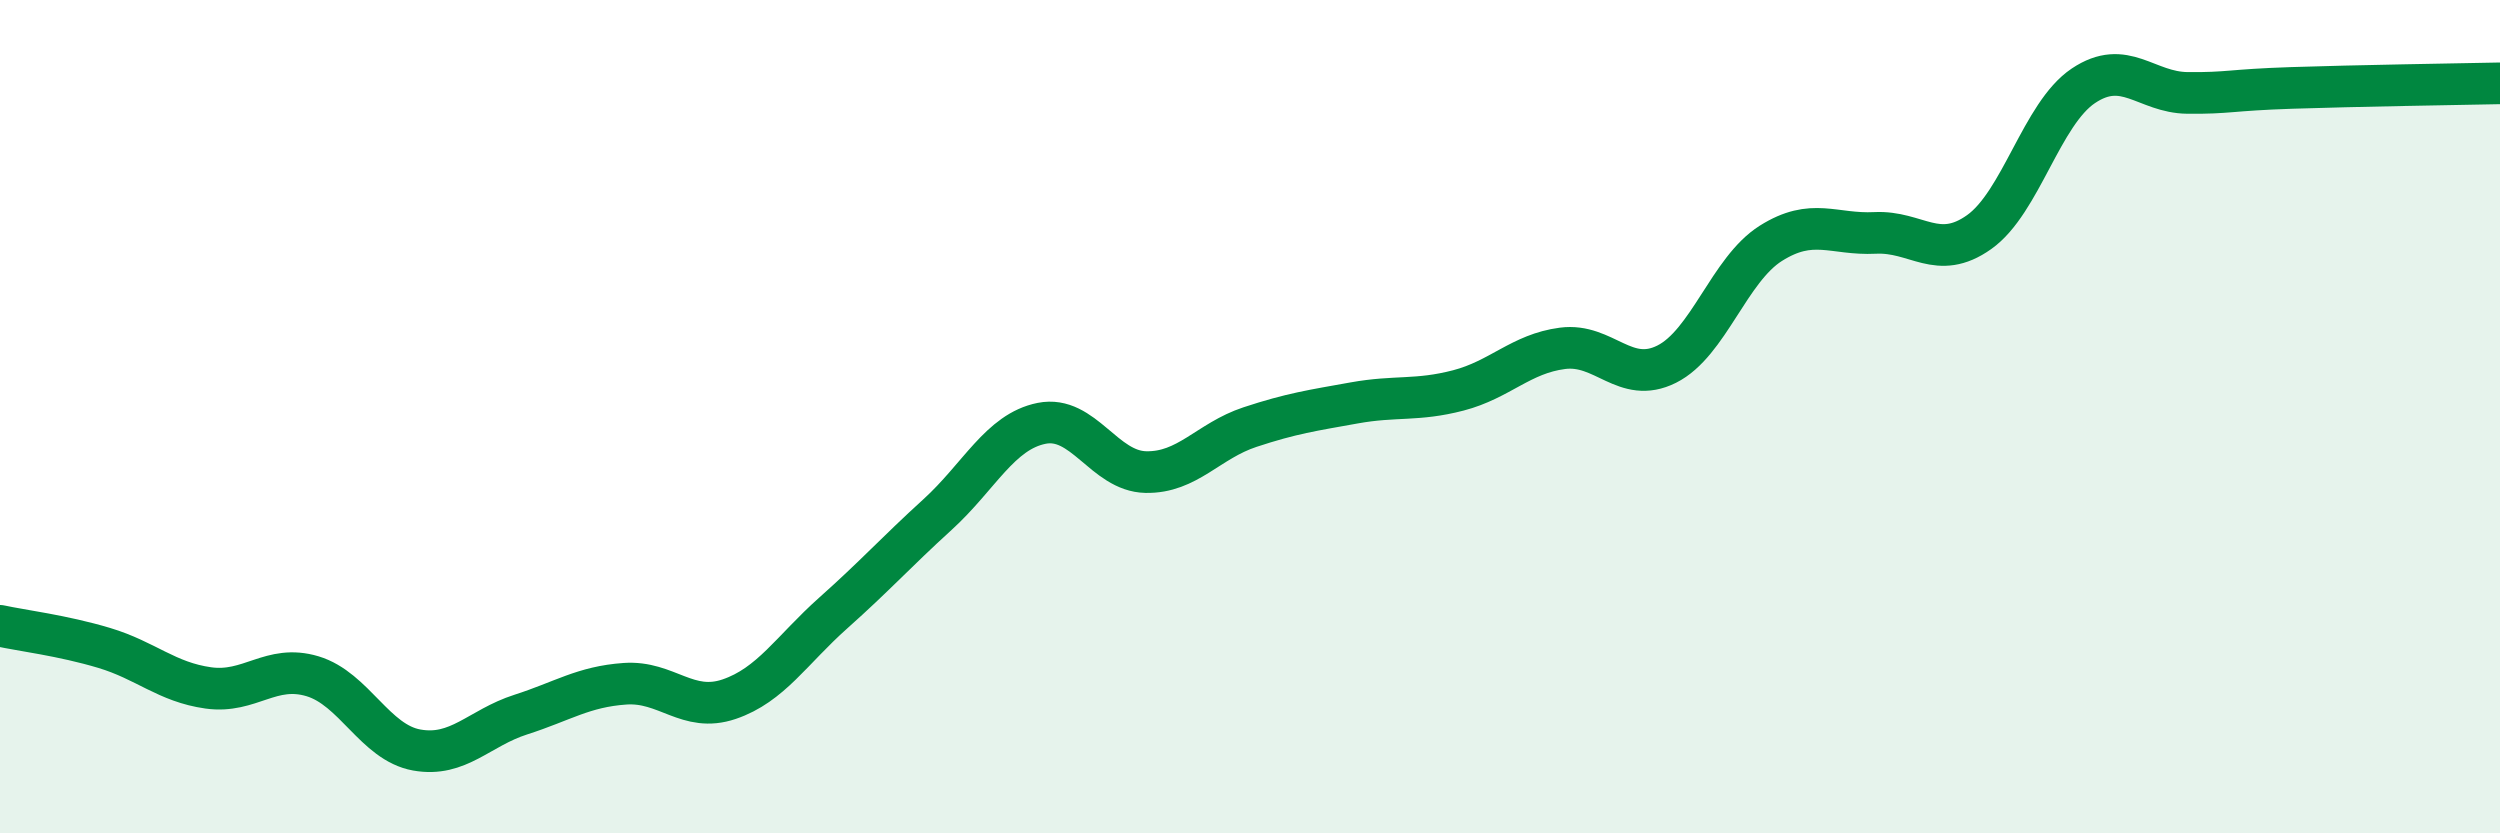
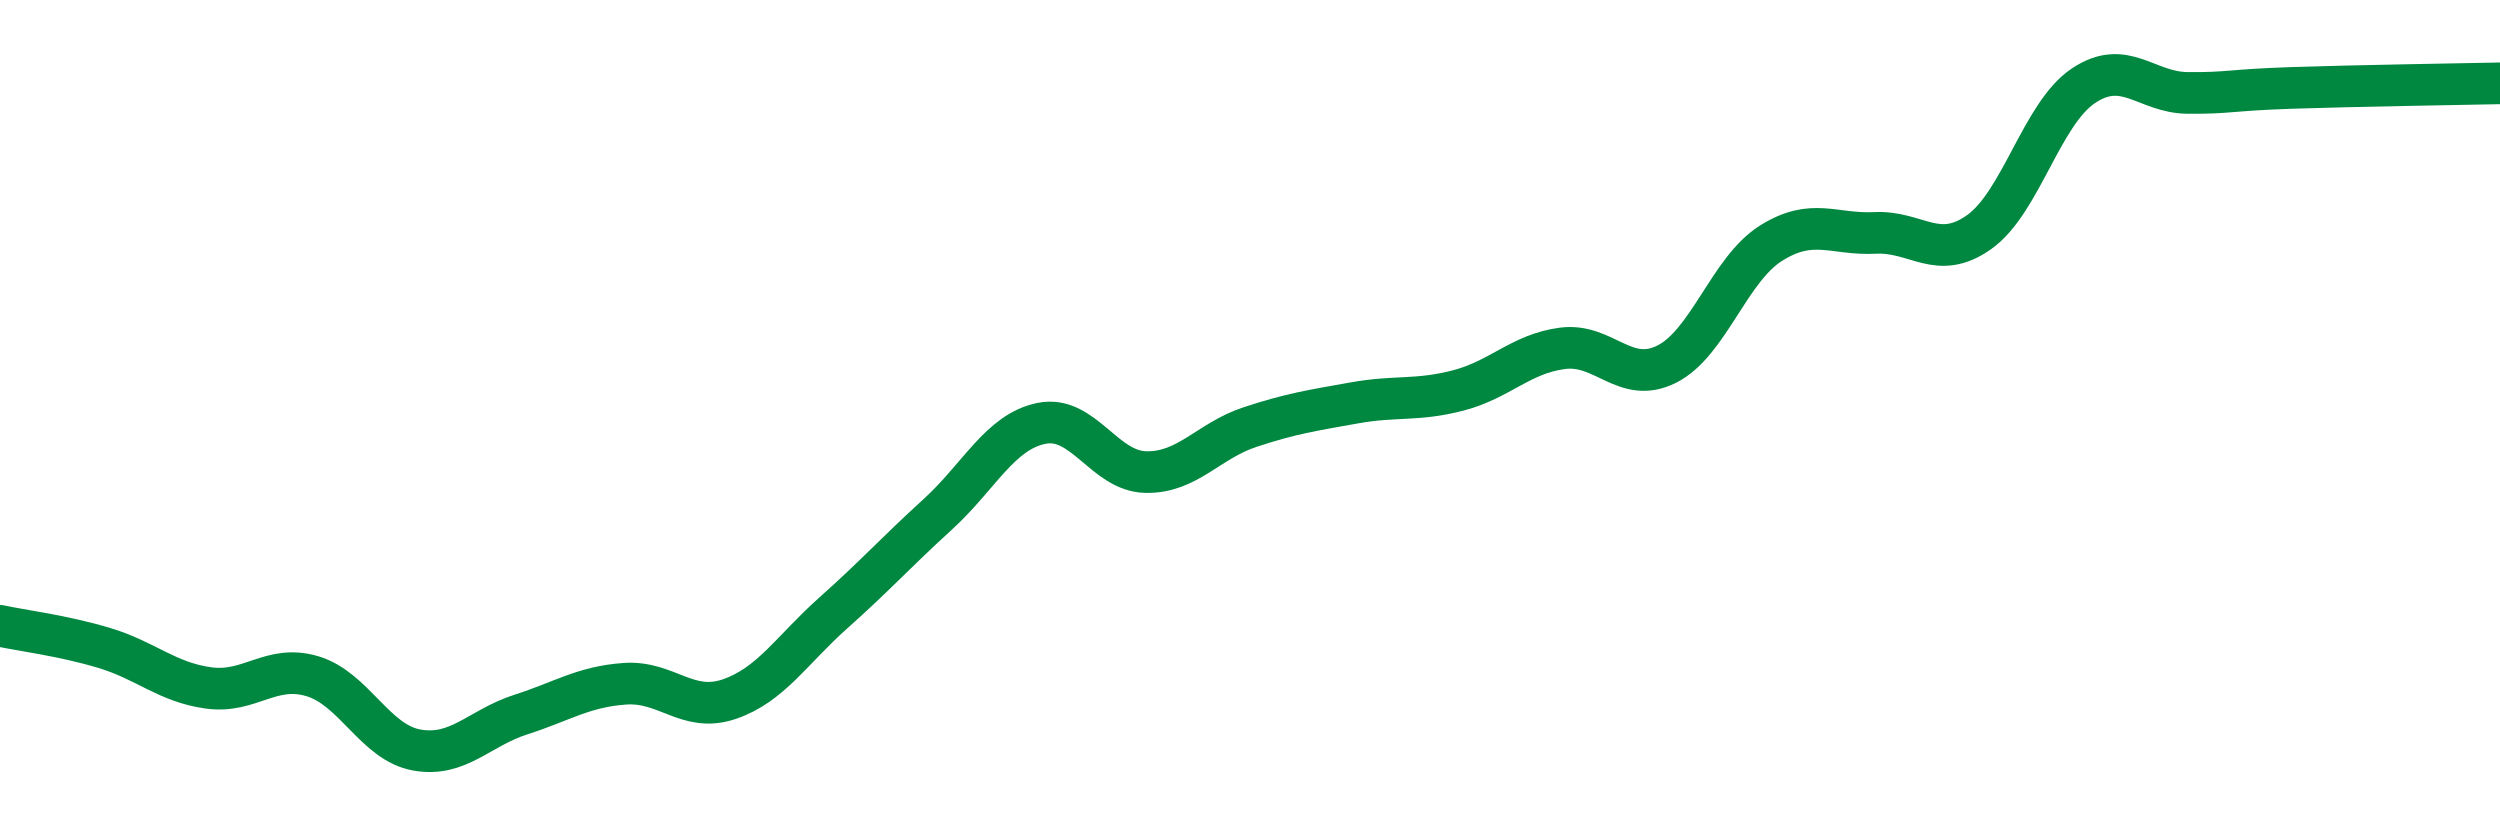
<svg xmlns="http://www.w3.org/2000/svg" width="60" height="20" viewBox="0 0 60 20">
-   <path d="M 0,15.02 C 0.5,15.13 1.5,15.25 2.5,15.55 C 3.5,15.85 4,16.37 5,16.51 C 6,16.65 6.5,15.93 7.5,16.23 C 8.5,16.53 9,17.82 10,18 C 11,18.18 11.5,17.47 12.5,17.15 C 13.5,16.83 14,16.48 15,16.41 C 16,16.34 16.5,17.12 17.5,16.78 C 18.5,16.44 19,15.6 20,14.71 C 21,13.82 21.5,13.26 22.5,12.35 C 23.5,11.44 24,10.36 25,10.16 C 26,9.96 26.5,11.31 27.5,11.33 C 28.5,11.35 29,10.58 30,10.25 C 31,9.92 31.5,9.85 32.5,9.67 C 33.5,9.49 34,9.63 35,9.37 C 36,9.11 36.5,8.49 37.5,8.36 C 38.5,8.23 39,9.24 40,8.74 C 41,8.24 41.5,6.47 42.5,5.84 C 43.5,5.21 44,5.64 45,5.59 C 46,5.54 46.5,6.28 47.5,5.57 C 48.5,4.86 49,2.73 50,2.06 C 51,1.39 51.5,2.22 52.5,2.23 C 53.5,2.24 53.5,2.16 55,2.11 C 56.5,2.06 59,2.02 60,2L60 20L0 20Z" fill="#008740" opacity="0.1" stroke-linecap="round" stroke-linejoin="round" />
  <path d="M 0,15.02 C 0.5,15.13 1.5,15.25 2.5,15.55 C 3.5,15.85 4,16.37 5,16.51 C 6,16.65 6.5,15.93 7.5,16.23 C 8.5,16.53 9,17.82 10,18 C 11,18.18 11.5,17.47 12.5,17.15 C 13.5,16.83 14,16.48 15,16.41 C 16,16.34 16.5,17.12 17.5,16.78 C 18.5,16.44 19,15.6 20,14.71 C 21,13.82 21.5,13.26 22.5,12.35 C 23.5,11.44 24,10.36 25,10.16 C 26,9.96 26.5,11.31 27.5,11.33 C 28.5,11.35 29,10.58 30,10.25 C 31,9.92 31.5,9.85 32.5,9.67 C 33.5,9.49 34,9.63 35,9.37 C 36,9.11 36.5,8.49 37.5,8.36 C 38.5,8.23 39,9.24 40,8.74 C 41,8.24 41.5,6.47 42.5,5.84 C 43.5,5.21 44,5.64 45,5.59 C 46,5.54 46.5,6.28 47.5,5.57 C 48.5,4.86 49,2.73 50,2.06 C 51,1.39 51.5,2.22 52.5,2.23 C 53.5,2.24 53.5,2.16 55,2.11 C 56.5,2.06 59,2.02 60,2" stroke="#008740" stroke-width="1" fill="none" stroke-linecap="round" stroke-linejoin="round" />
</svg>